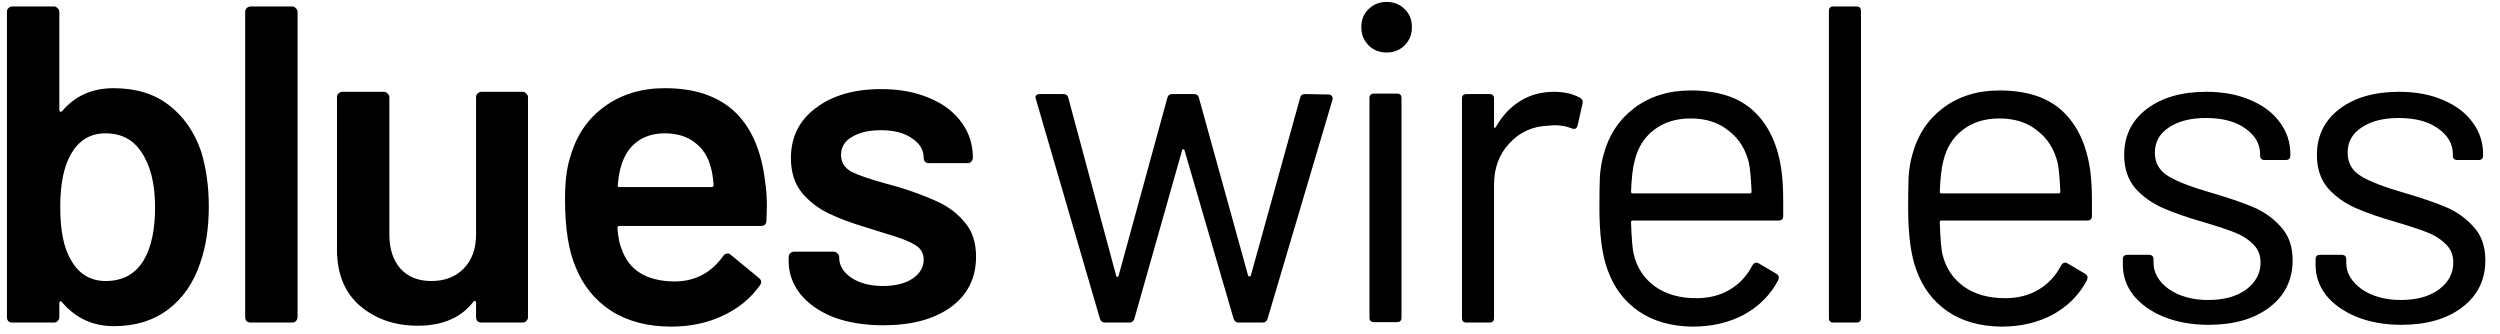
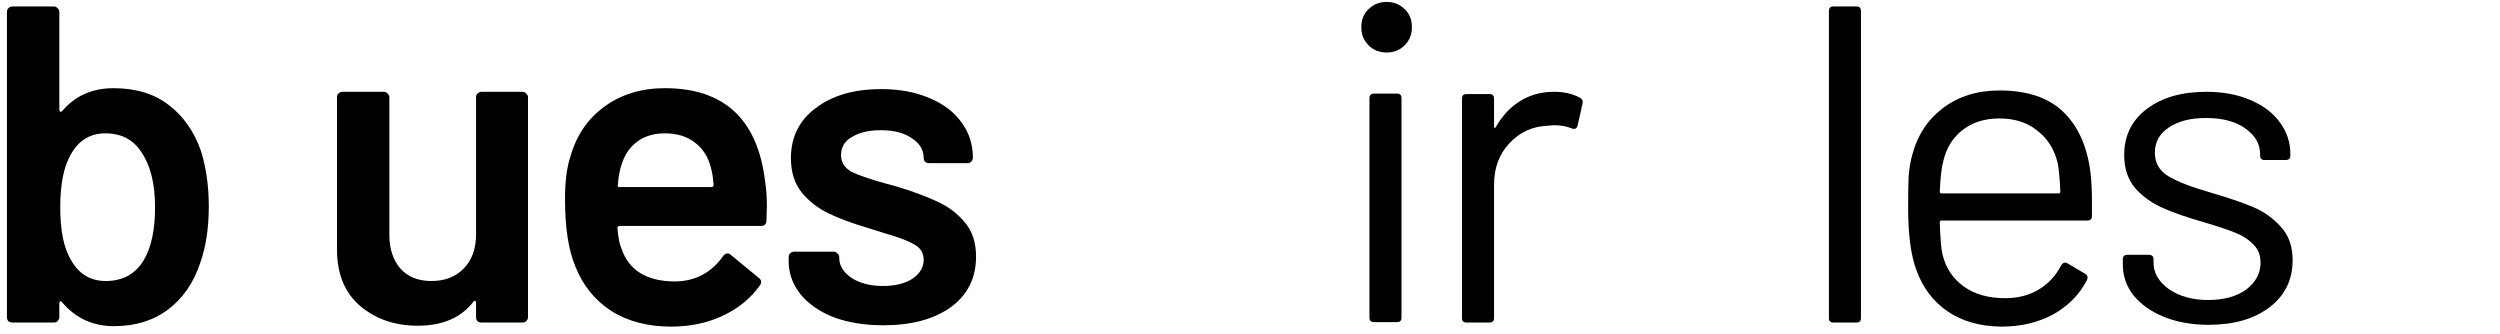
<svg xmlns="http://www.w3.org/2000/svg" width="202" height="27" viewBox="0 0 202 27" fill="none">
  <g clip-path="url(#clip0_185_4693)">
    <path d="M16.251 12.234C16.664 13.596 16.871 15.08 16.871 16.685C16.871 18.412 16.64 19.933 16.178 21.246C15.643 22.852 14.779 24.104 13.587 25.004C12.395 25.904 10.936 26.354 9.209 26.354C7.506 26.354 6.107 25.71 5.013 24.421C4.964 24.348 4.915 24.323 4.867 24.348C4.818 24.372 4.794 24.421 4.794 24.494V25.625C4.794 25.746 4.745 25.856 4.648 25.953C4.575 26.026 4.478 26.062 4.356 26.062H0.999C0.878 26.062 0.768 26.026 0.671 25.953C0.598 25.856 0.561 25.746 0.561 25.625V0.959C0.561 0.838 0.598 0.74 0.671 0.667C0.768 0.57 0.878 0.521 0.999 0.521H4.356C4.478 0.521 4.575 0.57 4.648 0.667C4.745 0.74 4.794 0.838 4.794 0.959V8.877C4.794 8.95 4.818 8.999 4.867 9.023C4.915 9.047 4.964 9.035 5.013 8.987C6.059 7.746 7.445 7.126 9.172 7.126C10.972 7.126 12.456 7.576 13.624 8.476C14.816 9.376 15.691 10.628 16.251 12.234ZM11.653 20.954C12.237 19.933 12.529 18.534 12.529 16.758C12.529 14.861 12.164 13.377 11.434 12.307C10.778 11.285 9.805 10.774 8.515 10.774C7.324 10.774 6.411 11.309 5.779 12.38C5.171 13.377 4.867 14.825 4.867 16.722C4.867 18.595 5.147 20.006 5.706 20.954C6.338 22.122 7.287 22.706 8.552 22.706C9.233 22.706 9.841 22.56 10.376 22.268C10.912 21.952 11.337 21.514 11.653 20.954Z" fill="black" />
-     <path d="M20.249 26.062C20.128 26.062 20.018 26.026 19.921 25.953C19.848 25.856 19.811 25.746 19.811 25.625V0.959C19.811 0.838 19.848 0.74 19.921 0.667C20.018 0.57 20.128 0.521 20.249 0.521H23.606C23.728 0.521 23.825 0.57 23.898 0.667C23.995 0.74 24.044 0.838 24.044 0.959V25.625C24.044 25.746 23.995 25.856 23.898 25.953C23.825 26.026 23.728 26.062 23.606 26.062H20.249Z" fill="black" />
    <path d="M38.466 7.856C38.466 7.734 38.502 7.637 38.575 7.564C38.673 7.467 38.782 7.418 38.904 7.418H42.224C42.346 7.418 42.443 7.467 42.516 7.564C42.613 7.637 42.662 7.734 42.662 7.856V25.625C42.662 25.747 42.613 25.856 42.516 25.953C42.443 26.026 42.346 26.063 42.224 26.063H38.904C38.782 26.063 38.673 26.026 38.575 25.953C38.502 25.856 38.466 25.747 38.466 25.625V24.457C38.466 24.384 38.441 24.336 38.393 24.311C38.344 24.287 38.296 24.311 38.247 24.384C37.25 25.674 35.754 26.318 33.759 26.318C31.91 26.318 30.354 25.783 29.089 24.713C27.848 23.643 27.228 22.122 27.228 20.152V7.856C27.228 7.734 27.264 7.637 27.337 7.564C27.434 7.467 27.544 7.418 27.666 7.418H31.023C31.144 7.418 31.241 7.467 31.314 7.564C31.412 7.637 31.46 7.734 31.46 7.856V18.948C31.46 20.091 31.752 21.003 32.336 21.684C32.944 22.366 33.783 22.706 34.854 22.706C35.948 22.706 36.824 22.366 37.481 21.684C38.138 21.003 38.466 20.091 38.466 18.948V7.856Z" fill="black" />
    <path d="M61.818 14.641C61.915 15.249 61.964 15.931 61.964 16.685L61.928 17.816C61.928 18.108 61.782 18.254 61.49 18.254H50.069C49.948 18.254 49.887 18.314 49.887 18.436C49.96 19.239 50.069 19.786 50.215 20.078C50.799 21.829 52.222 22.717 54.484 22.741C56.138 22.741 57.452 22.06 58.425 20.698C58.522 20.552 58.644 20.479 58.79 20.479C58.887 20.479 58.972 20.516 59.045 20.589L61.307 22.45C61.526 22.62 61.563 22.814 61.417 23.033C60.663 24.104 59.653 24.931 58.388 25.515C57.148 26.098 55.761 26.39 54.229 26.39C52.331 26.39 50.714 25.965 49.376 25.113C48.062 24.262 47.102 23.07 46.493 21.537C45.934 20.224 45.654 18.399 45.654 16.064C45.654 14.653 45.8 13.51 46.092 12.635C46.579 10.932 47.491 9.594 48.829 8.621C50.191 7.624 51.821 7.125 53.718 7.125C58.51 7.125 61.21 9.63 61.818 14.641ZM53.718 10.774C52.818 10.774 52.064 11.005 51.456 11.467C50.872 11.905 50.458 12.525 50.215 13.328C50.069 13.741 49.972 14.277 49.923 14.933C49.875 15.055 49.923 15.116 50.069 15.116H57.476C57.598 15.116 57.659 15.055 57.659 14.933C57.61 14.325 57.537 13.863 57.44 13.547C57.221 12.671 56.783 11.99 56.126 11.504C55.494 11.017 54.691 10.774 53.718 10.774Z" fill="black" />
    <path d="M71.385 26.282C69.853 26.282 68.503 26.063 67.335 25.625C66.192 25.163 65.304 24.543 64.672 23.764C64.039 22.962 63.723 22.074 63.723 21.101V20.773C63.723 20.651 63.76 20.553 63.833 20.481C63.93 20.383 64.039 20.335 64.161 20.335H67.372C67.493 20.335 67.591 20.383 67.664 20.481C67.761 20.553 67.81 20.651 67.81 20.773V20.845C67.81 21.453 68.138 21.989 68.795 22.451C69.476 22.889 70.327 23.108 71.349 23.108C72.322 23.108 73.112 22.913 73.721 22.524C74.329 22.11 74.633 21.599 74.633 20.991C74.633 20.432 74.377 20.018 73.867 19.751C73.38 19.459 72.577 19.155 71.458 18.839L70.072 18.401C68.831 18.036 67.785 17.647 66.934 17.233C66.083 16.82 65.365 16.26 64.781 15.555C64.198 14.825 63.906 13.901 63.906 12.782C63.906 11.079 64.575 9.729 65.912 8.732C67.25 7.71 69.014 7.199 71.203 7.199C72.687 7.199 73.988 7.442 75.107 7.929C76.226 8.391 77.09 9.048 77.698 9.899C78.306 10.726 78.61 11.675 78.61 12.745C78.61 12.867 78.561 12.976 78.464 13.074C78.391 13.147 78.294 13.183 78.172 13.183H75.071C74.949 13.183 74.84 13.147 74.742 13.074C74.669 12.976 74.633 12.867 74.633 12.745C74.633 12.113 74.317 11.59 73.684 11.176C73.076 10.739 72.237 10.52 71.166 10.52C70.218 10.52 69.439 10.702 68.831 11.067C68.248 11.407 67.956 11.894 67.956 12.526C67.956 13.11 68.235 13.56 68.795 13.876C69.379 14.168 70.34 14.497 71.677 14.861L72.48 15.08C73.769 15.47 74.852 15.871 75.727 16.285C76.603 16.674 77.345 17.233 77.953 17.963C78.561 18.668 78.865 19.593 78.865 20.736C78.865 22.463 78.184 23.825 76.822 24.823C75.46 25.796 73.648 26.282 71.385 26.282Z" fill="black" />
-     <path d="M89.281 26.062C89.086 26.062 88.953 25.965 88.879 25.77L83.698 8.001L83.662 7.892C83.662 7.697 83.784 7.6 84.027 7.6H85.924C86.143 7.6 86.277 7.709 86.325 7.928L90.193 22.304C90.217 22.353 90.242 22.377 90.266 22.377C90.315 22.377 90.351 22.353 90.376 22.304L94.316 7.928C94.365 7.709 94.499 7.6 94.718 7.6H96.469C96.688 7.6 96.822 7.697 96.87 7.892L100.847 22.267C100.872 22.316 100.908 22.34 100.957 22.34C101.005 22.34 101.042 22.316 101.066 22.267L105.043 7.928C105.092 7.709 105.226 7.6 105.445 7.6L107.342 7.636C107.464 7.636 107.549 7.673 107.597 7.746C107.67 7.819 107.695 7.916 107.67 8.037L102.416 25.77C102.343 25.965 102.21 26.062 102.015 26.062H100.081C99.886 26.062 99.753 25.965 99.68 25.77L95.703 12.124C95.678 12.075 95.642 12.051 95.593 12.051C95.569 12.051 95.544 12.075 95.52 12.124L91.653 25.77C91.58 25.965 91.446 26.062 91.251 26.062H89.281Z" fill="black" />
    <path d="M112.038 4.243C111.455 4.243 110.968 4.048 110.579 3.659C110.19 3.27 109.995 2.783 109.995 2.2C109.995 1.591 110.19 1.105 110.579 0.74C110.968 0.351 111.455 0.156 112.038 0.156C112.622 0.156 113.109 0.351 113.498 0.74C113.887 1.105 114.082 1.591 114.082 2.2C114.082 2.783 113.887 3.27 113.498 3.659C113.109 4.048 112.622 4.243 112.038 4.243ZM111.017 26.026C110.774 26.026 110.652 25.904 110.652 25.661V7.928C110.652 7.685 110.774 7.563 111.017 7.563H112.878C113.121 7.563 113.242 7.685 113.242 7.928V25.661C113.242 25.904 113.121 26.026 112.878 26.026H111.017Z" fill="black" />
    <path d="M125.571 7.418C126.374 7.418 127.067 7.576 127.651 7.892C127.845 7.99 127.918 8.148 127.87 8.367L127.468 10.155C127.395 10.398 127.237 10.471 126.994 10.373C126.58 10.203 126.106 10.118 125.571 10.118L125.096 10.155C123.832 10.203 122.786 10.678 121.959 11.578C121.132 12.453 120.718 13.572 120.718 14.934V25.698C120.718 25.941 120.596 26.063 120.353 26.063H118.492C118.249 26.063 118.127 25.941 118.127 25.698V7.965C118.127 7.722 118.249 7.6 118.492 7.6H120.353C120.596 7.6 120.718 7.722 120.718 7.965V10.191C120.718 10.264 120.73 10.313 120.755 10.337C120.803 10.337 120.84 10.313 120.864 10.264C121.375 9.364 122.019 8.671 122.798 8.184C123.601 7.673 124.525 7.418 125.571 7.418Z" fill="black" />
-     <path d="M143.937 13.73C144.034 14.411 144.083 15.263 144.083 16.285V17.452C144.083 17.695 143.961 17.817 143.718 17.817H131.932C131.835 17.817 131.787 17.866 131.787 17.963C131.835 19.301 131.908 20.164 132.005 20.553C132.273 21.648 132.845 22.512 133.72 23.144C134.596 23.776 135.715 24.093 137.077 24.093C138.099 24.093 138.999 23.862 139.777 23.399C140.556 22.937 141.164 22.28 141.602 21.429C141.748 21.21 141.918 21.162 142.112 21.283L143.535 22.122C143.73 22.244 143.779 22.414 143.681 22.633C143.073 23.801 142.161 24.725 140.945 25.406C139.729 26.063 138.33 26.391 136.749 26.391C135.022 26.367 133.574 25.954 132.407 25.151C131.239 24.348 130.4 23.229 129.889 21.794C129.451 20.626 129.232 18.948 129.232 16.759C129.232 15.737 129.245 14.91 129.269 14.278C129.318 13.621 129.415 13.037 129.561 12.526C129.974 10.945 130.801 9.68 132.042 8.732C133.307 7.783 134.827 7.309 136.603 7.309C138.816 7.309 140.519 7.868 141.711 8.987C142.903 10.106 143.645 11.687 143.937 13.73ZM136.603 9.571C135.411 9.571 134.414 9.887 133.611 10.52C132.833 11.128 132.322 11.955 132.078 13.001C131.932 13.511 131.835 14.338 131.787 15.482C131.787 15.579 131.835 15.628 131.932 15.628H141.383C141.48 15.628 141.529 15.579 141.529 15.482C141.48 14.387 141.407 13.609 141.31 13.147C141.042 12.052 140.495 11.188 139.668 10.556C138.865 9.899 137.843 9.571 136.603 9.571Z" fill="black" />
    <path d="M148.141 26.062C147.897 26.062 147.776 25.941 147.776 25.698V0.886C147.776 0.643 147.897 0.521 148.141 0.521H150.001C150.245 0.521 150.366 0.643 150.366 0.886V25.698C150.366 25.941 150.245 26.062 150.001 26.062H148.141Z" fill="black" />
    <path d="M168.883 13.73C168.98 14.411 169.029 15.263 169.029 16.285V17.452C169.029 17.695 168.907 17.817 168.664 17.817H156.879C156.781 17.817 156.733 17.866 156.733 17.963C156.781 19.301 156.854 20.164 156.951 20.553C157.219 21.648 157.791 22.512 158.666 23.144C159.542 23.776 160.661 24.093 162.023 24.093C163.045 24.093 163.945 23.862 164.723 23.399C165.502 22.937 166.11 22.28 166.548 21.429C166.694 21.21 166.864 21.162 167.058 21.283L168.481 22.122C168.676 22.244 168.725 22.414 168.627 22.633C168.019 23.801 167.107 24.725 165.891 25.406C164.675 26.063 163.276 26.391 161.695 26.391C159.968 26.367 158.52 25.954 157.353 25.151C156.185 24.348 155.346 23.229 154.835 21.794C154.397 20.626 154.178 18.948 154.178 16.759C154.178 15.737 154.191 14.91 154.215 14.278C154.264 13.621 154.361 13.037 154.507 12.526C154.92 10.945 155.747 9.68 156.988 8.732C158.253 7.783 159.773 7.309 161.549 7.309C163.762 7.309 165.465 7.868 166.657 8.987C167.849 10.106 168.591 11.687 168.883 13.73ZM161.549 9.571C160.357 9.571 159.36 9.887 158.557 10.52C157.779 11.128 157.268 11.955 157.024 13.001C156.879 13.511 156.781 14.338 156.733 15.482C156.733 15.579 156.781 15.628 156.879 15.628H166.329C166.426 15.628 166.475 15.579 166.475 15.482C166.426 14.387 166.353 13.609 166.256 13.147C165.988 12.052 165.441 11.188 164.614 10.556C163.811 9.899 162.789 9.571 161.549 9.571Z" fill="black" />
    <path d="M178.457 26.245C177.095 26.245 175.879 26.026 174.809 25.589C173.763 25.151 172.948 24.567 172.364 23.837C171.804 23.108 171.525 22.293 171.525 21.393V20.955C171.525 20.712 171.646 20.59 171.89 20.59H173.641C173.884 20.59 174.006 20.712 174.006 20.955V21.247C174.006 22.049 174.419 22.755 175.246 23.363C176.098 23.947 177.156 24.239 178.421 24.239C179.686 24.239 180.707 23.959 181.486 23.399C182.264 22.816 182.653 22.086 182.653 21.21C182.653 20.602 182.446 20.103 182.033 19.714C181.644 19.325 181.169 19.021 180.61 18.802C180.075 18.583 179.236 18.303 178.092 17.963C176.73 17.574 175.611 17.184 174.736 16.795C173.86 16.406 173.118 15.871 172.51 15.19C171.926 14.484 171.634 13.597 171.634 12.526C171.634 10.969 172.242 9.729 173.458 8.804C174.675 7.88 176.28 7.418 178.275 7.418C179.613 7.418 180.792 7.637 181.814 8.075C182.86 8.513 183.663 9.121 184.222 9.899C184.782 10.653 185.061 11.505 185.061 12.453V12.563C185.061 12.806 184.94 12.928 184.697 12.928H182.982C182.738 12.928 182.617 12.806 182.617 12.563V12.453C182.617 11.626 182.215 10.933 181.413 10.373C180.634 9.814 179.576 9.534 178.238 9.534C176.998 9.534 176 9.79 175.246 10.3C174.492 10.787 174.115 11.468 174.115 12.344C174.115 13.171 174.48 13.803 175.21 14.241C175.94 14.679 177.071 15.117 178.603 15.555C180.014 15.968 181.157 16.357 182.033 16.722C182.909 17.087 183.663 17.622 184.295 18.328C184.928 19.009 185.244 19.909 185.244 21.028C185.244 22.609 184.624 23.874 183.383 24.822C182.142 25.771 180.501 26.245 178.457 26.245Z" fill="black" />
-     <path d="M194.029 26.245C192.667 26.245 191.451 26.026 190.381 25.589C189.335 25.151 188.52 24.567 187.936 23.837C187.377 23.108 187.097 22.293 187.097 21.393V20.955C187.097 20.712 187.219 20.59 187.462 20.59H189.213C189.456 20.59 189.578 20.712 189.578 20.955V21.247C189.578 22.049 189.992 22.755 190.819 23.363C191.67 23.947 192.728 24.239 193.993 24.239C195.258 24.239 196.28 23.959 197.058 23.399C197.836 22.816 198.226 22.086 198.226 21.21C198.226 20.602 198.019 20.103 197.605 19.714C197.216 19.325 196.742 19.021 196.182 18.802C195.647 18.583 194.808 18.303 193.665 17.963C192.302 17.574 191.183 17.184 190.308 16.795C189.432 16.406 188.69 15.871 188.082 15.19C187.498 14.484 187.206 13.597 187.206 12.526C187.206 10.969 187.815 9.729 189.031 8.804C190.247 7.88 191.852 7.418 193.847 7.418C195.185 7.418 196.365 7.637 197.386 8.075C198.432 8.513 199.235 9.121 199.794 9.899C200.354 10.653 200.634 11.505 200.634 12.453V12.563C200.634 12.806 200.512 12.928 200.269 12.928H198.554C198.311 12.928 198.189 12.806 198.189 12.563V12.453C198.189 11.626 197.788 10.933 196.985 10.373C196.207 9.814 195.148 9.534 193.811 9.534C192.57 9.534 191.573 9.79 190.819 10.3C190.065 10.787 189.688 11.468 189.688 12.344C189.688 13.171 190.052 13.803 190.782 14.241C191.512 14.679 192.643 15.117 194.175 15.555C195.586 15.968 196.73 16.357 197.605 16.722C198.481 17.087 199.235 17.622 199.867 18.328C200.5 19.009 200.816 19.909 200.816 21.028C200.816 22.609 200.196 23.874 198.955 24.822C197.715 25.771 196.073 26.245 194.029 26.245Z" fill="black" />
  </g>
  <defs>
    <clipPath id="clip0_185_4693">
      <rect width="201.548" height="26.931" fill="white" />
    </clipPath>
  </defs>
</svg>